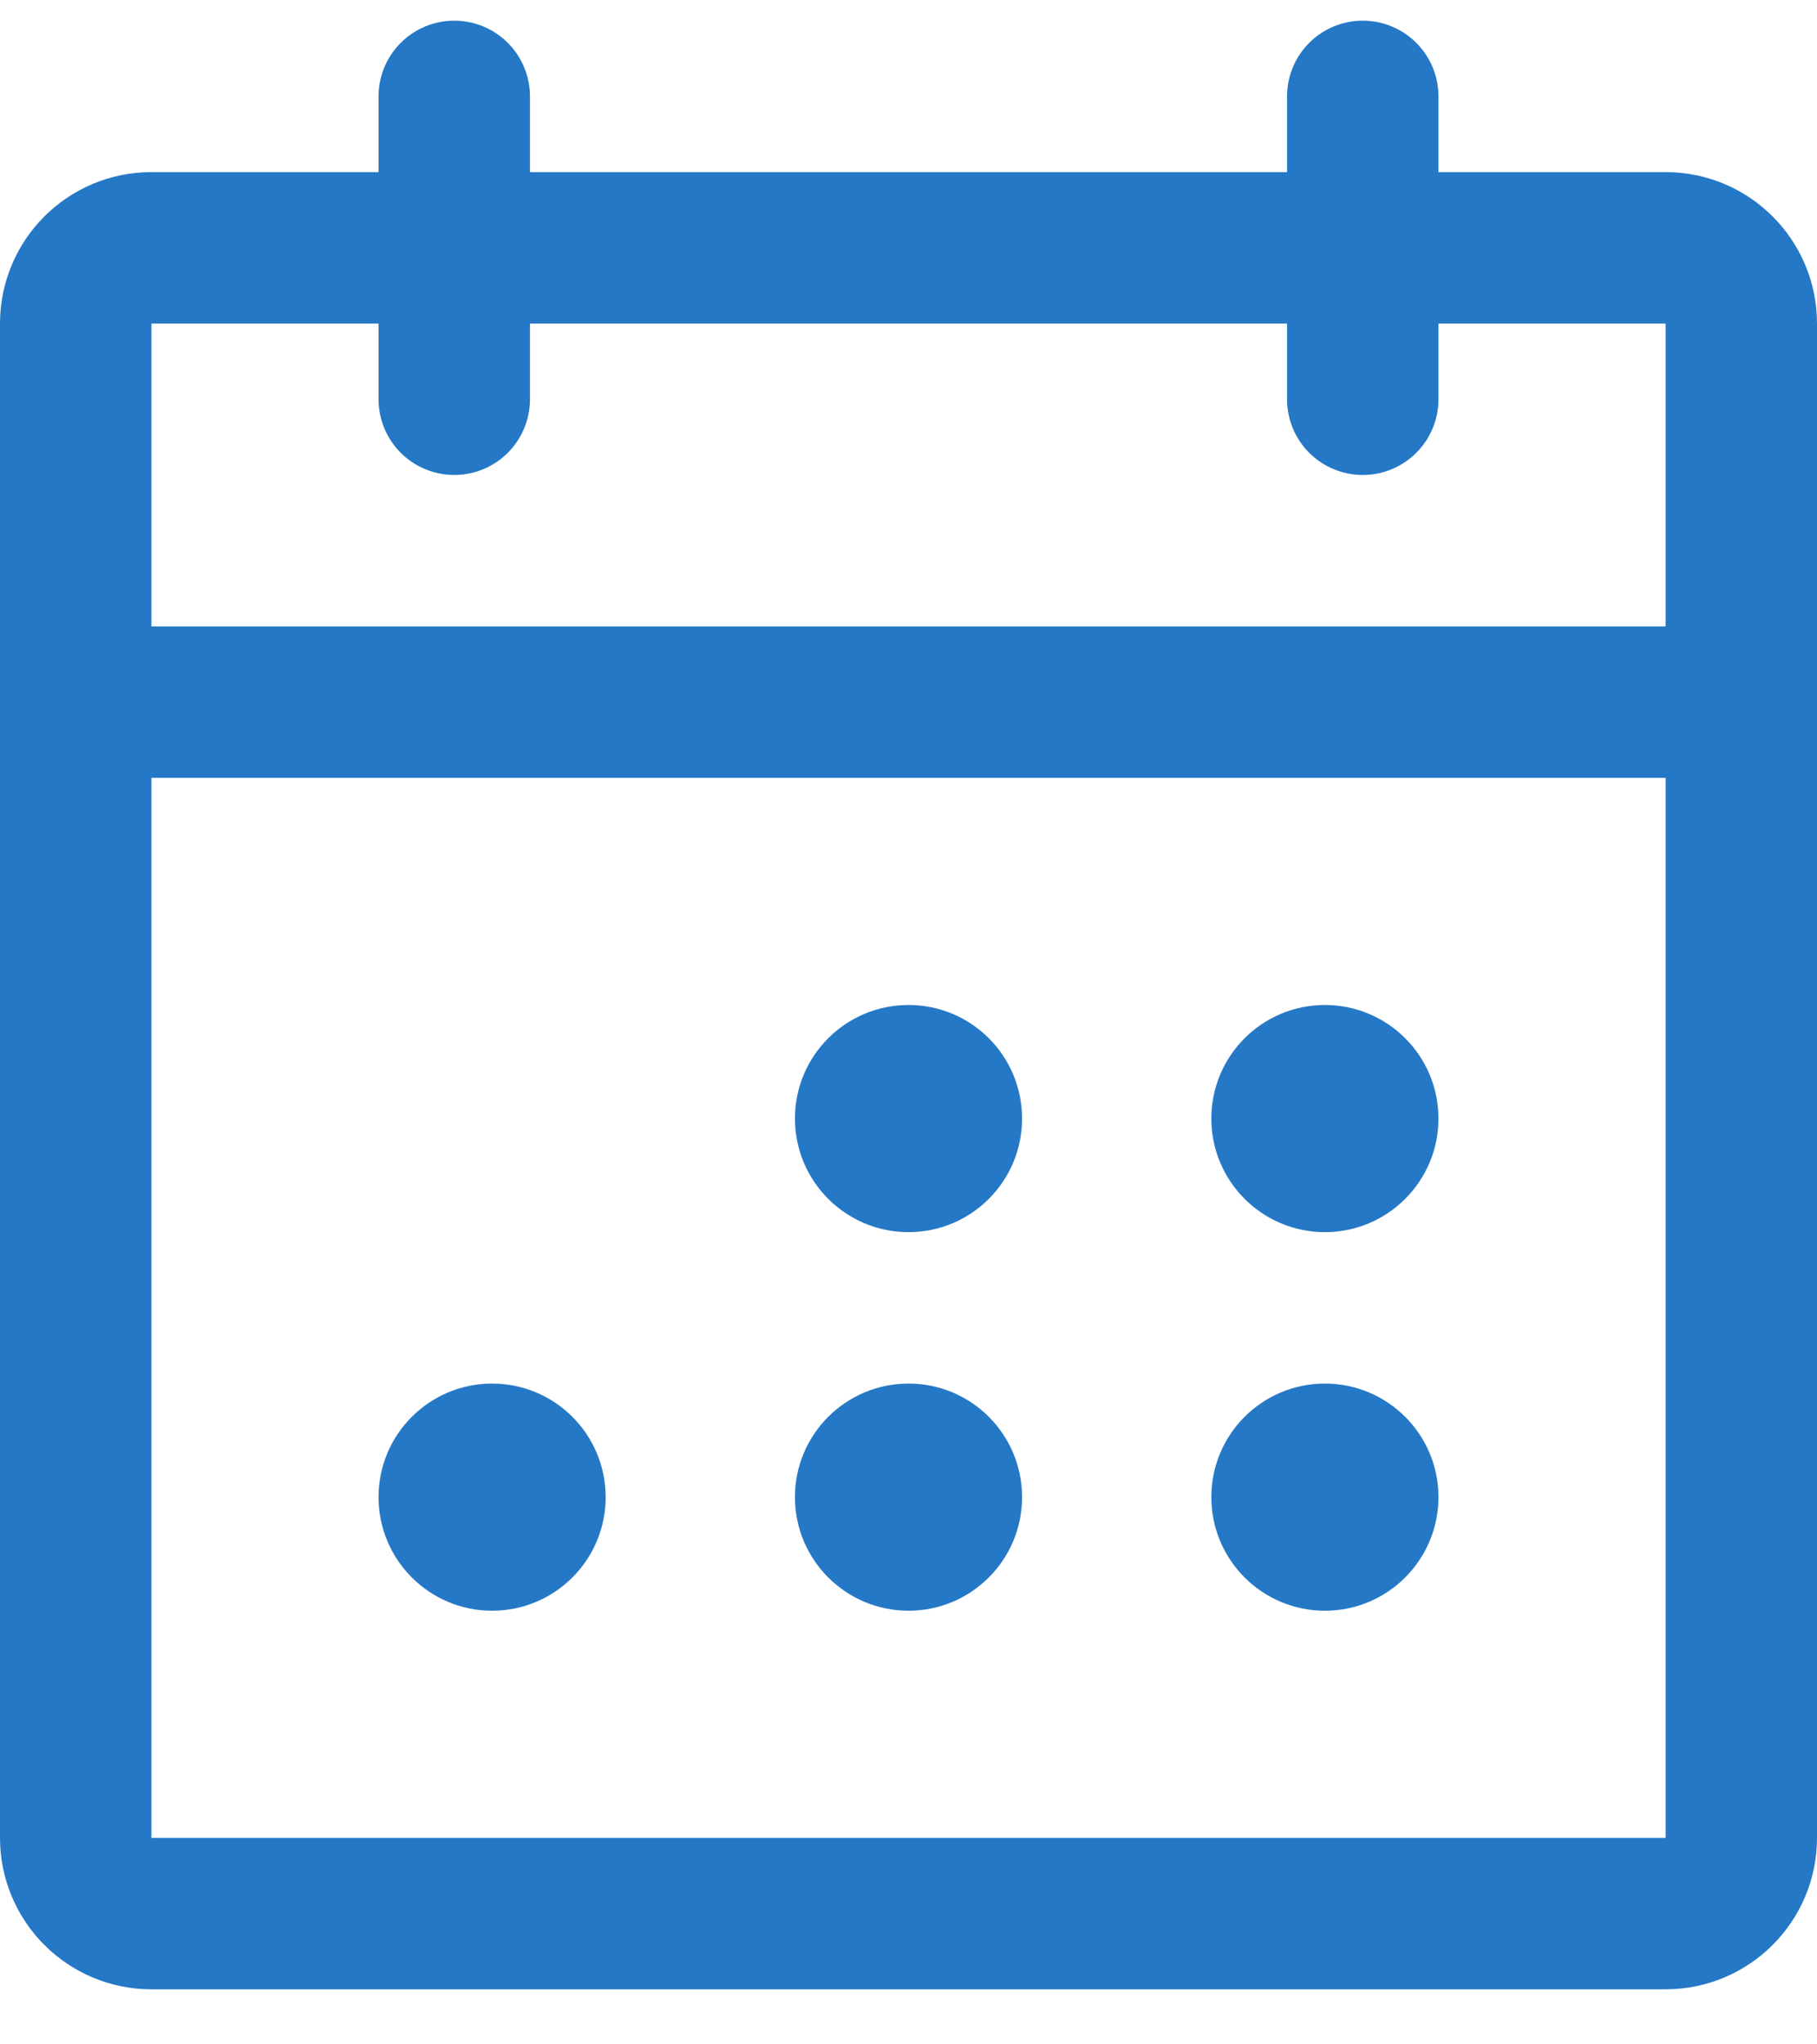
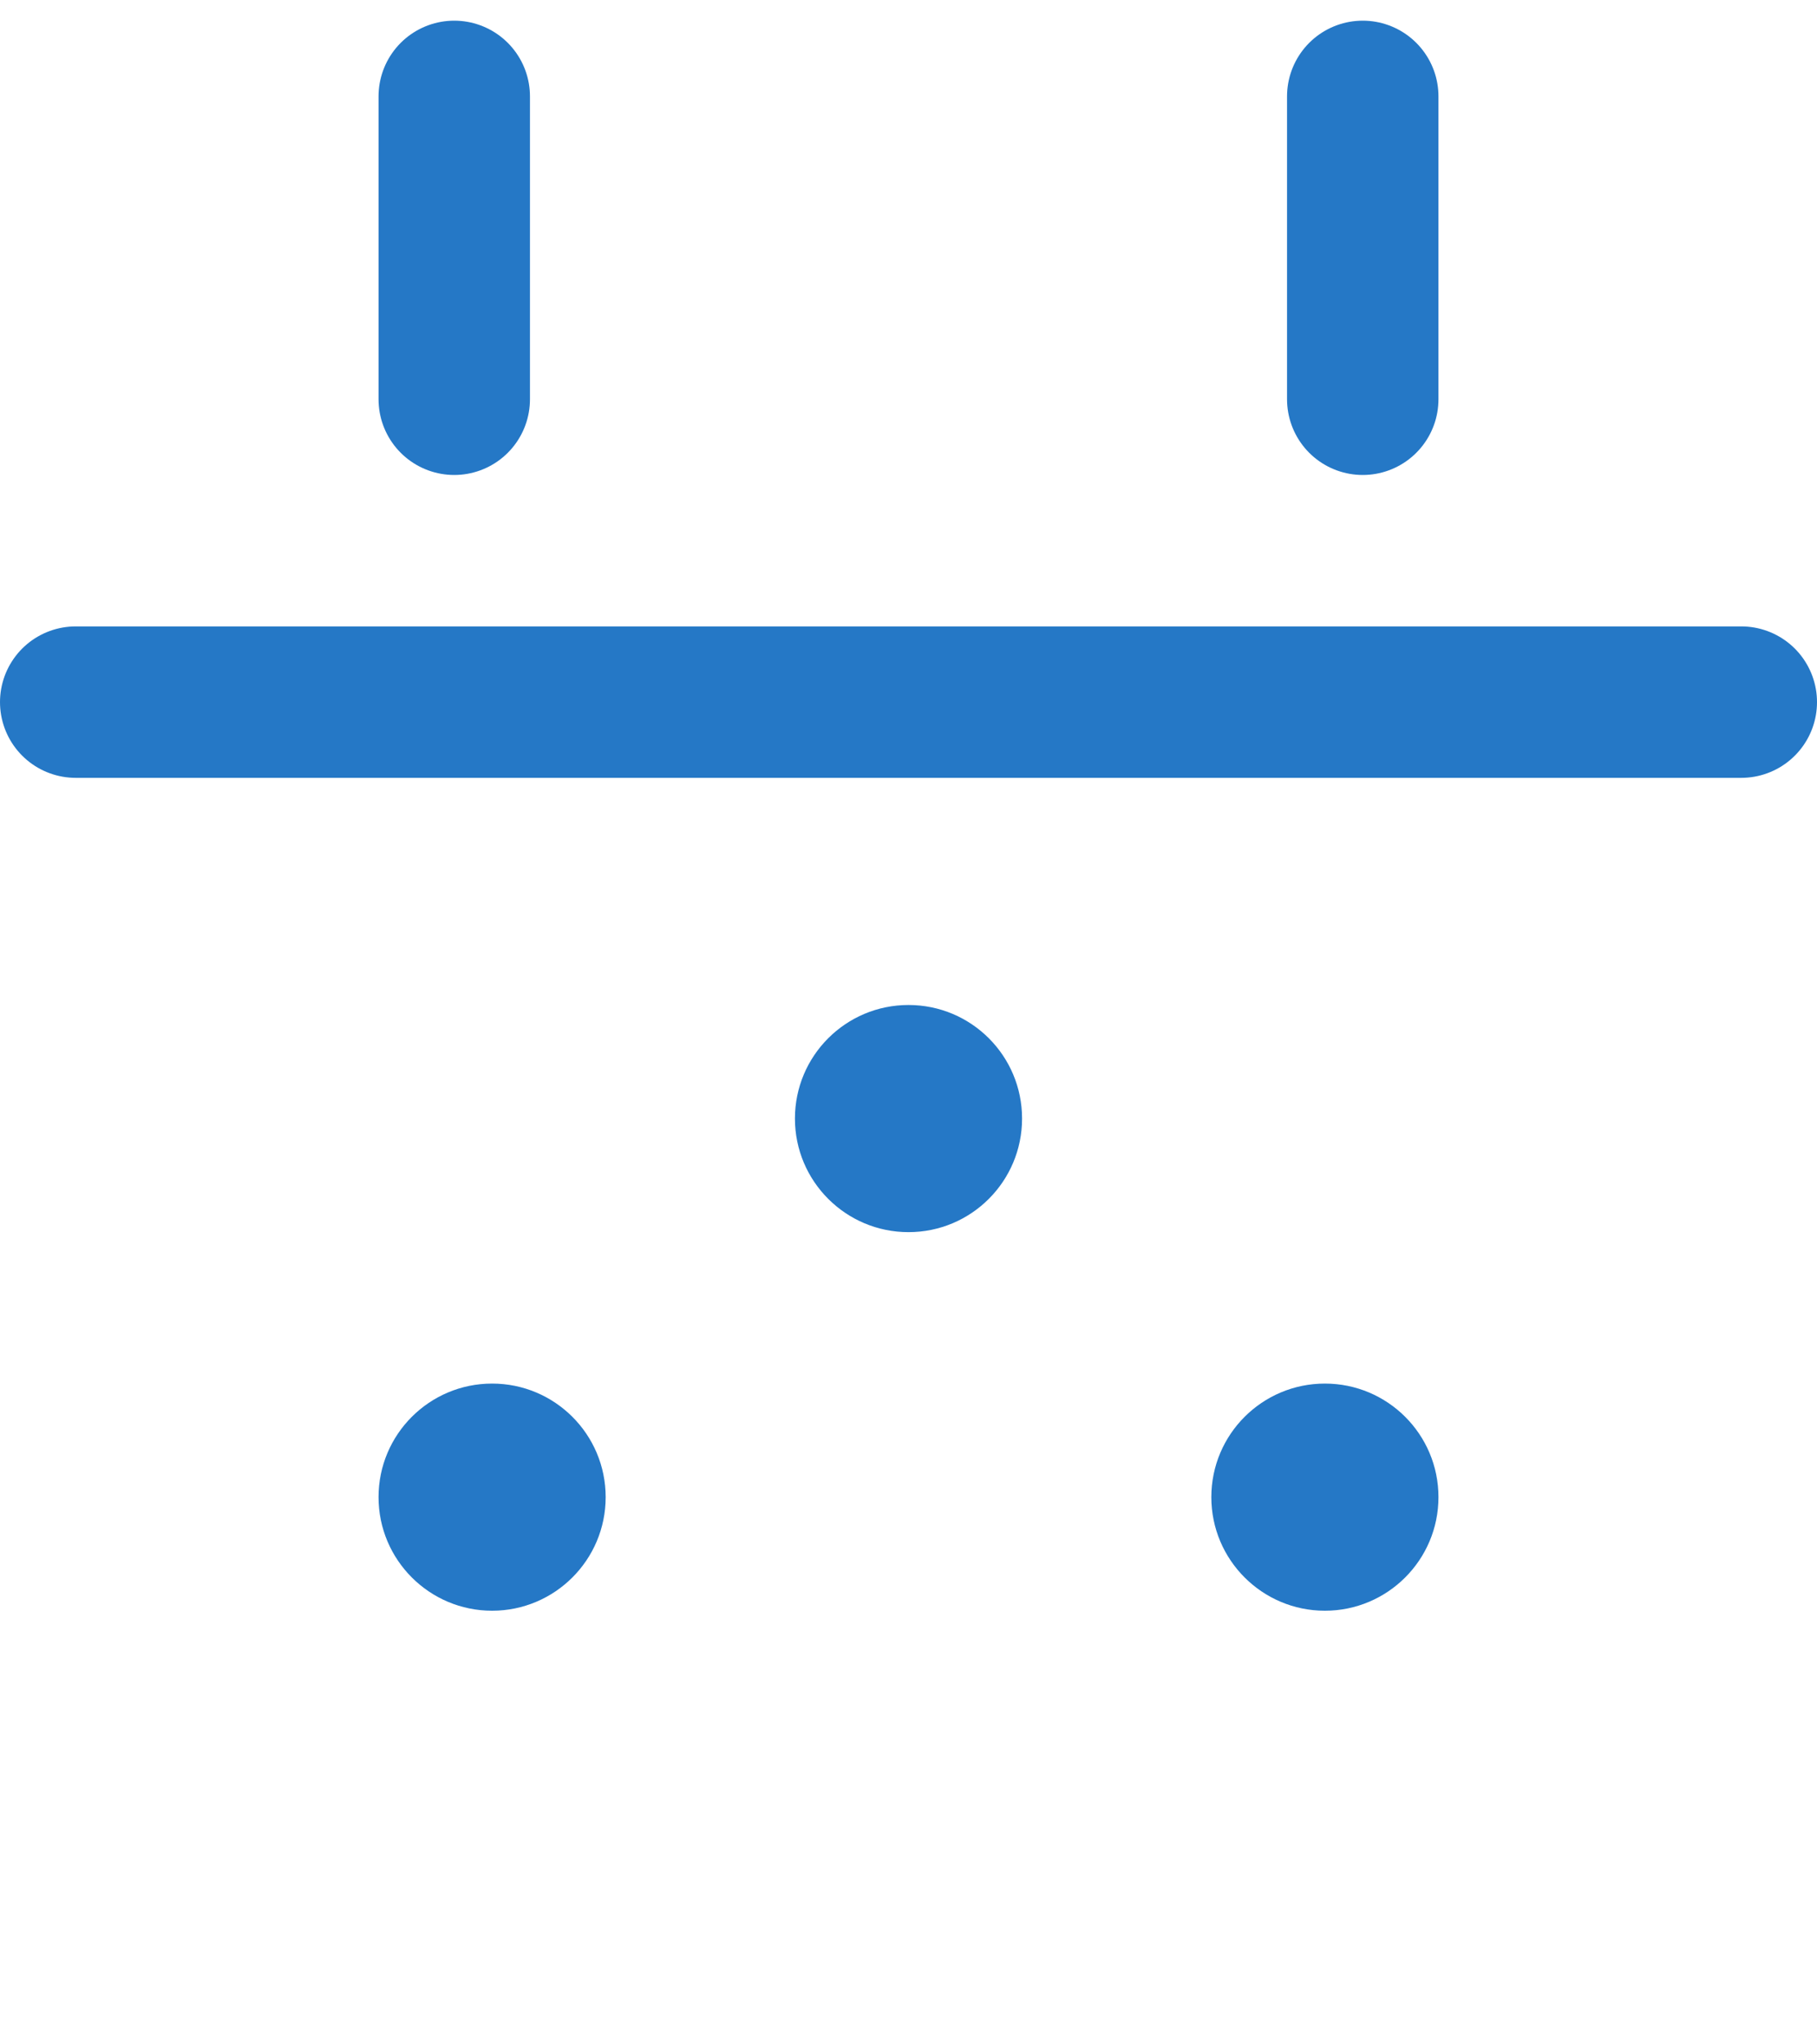
<svg xmlns="http://www.w3.org/2000/svg" width="24" height="27" viewBox="0 0 24 27" fill="none">
-   <path d="M22 3.273H2C1.448 3.273 1 3.72 1 4.273V24.273C1 24.825 1.448 25.273 2 25.273H22C22.552 25.273 23 24.825 23 24.273V4.273C23 3.72 22.552 3.273 22 3.273Z" stroke="#2578C6" stroke-width="2" stroke-linecap="round" stroke-linejoin="round" />
  <path d="M18 1.273V5.273" stroke="#2578C6" stroke-width="2" stroke-linecap="round" stroke-linejoin="round" />
  <path d="M6 1.273V5.273" stroke="#2578C6" stroke-width="2" stroke-linecap="round" stroke-linejoin="round" />
  <path d="M1 9.273H23" stroke="#2578C6" stroke-width="2" stroke-linecap="round" stroke-linejoin="round" />
  <path d="M12 16.273C12.829 16.273 13.5 15.601 13.5 14.773C13.5 13.944 12.829 13.273 12 13.273C11.172 13.273 10.5 13.944 10.5 14.773C10.5 15.601 11.172 16.273 12 16.273Z" fill="#2578C6" />
-   <path d="M17.5 16.273C18.328 16.273 19 15.601 19 14.773C19 13.944 18.328 13.273 17.5 13.273C16.672 13.273 16 13.944 16 14.773C16 15.601 16.672 16.273 17.5 16.273Z" fill="#2578C6" />
  <path d="M6.5 21.273C7.328 21.273 8 20.601 8 19.773C8 18.944 7.328 18.273 6.5 18.273C5.672 18.273 5 18.944 5 19.773C5 20.601 5.672 21.273 6.5 21.273Z" fill="#2578C6" />
-   <path d="M12 21.273C12.829 21.273 13.5 20.601 13.5 19.773C13.5 18.944 12.829 18.273 12 18.273C11.172 18.273 10.5 18.944 10.5 19.773C10.5 20.601 11.172 21.273 12 21.273Z" fill="#2578C6" />
  <path d="M17.5 21.273C18.328 21.273 19 20.601 19 19.773C19 18.944 18.328 18.273 17.5 18.273C16.672 18.273 16 18.944 16 19.773C16 20.601 16.672 21.273 17.5 21.273Z" fill="#2578C6" />
</svg>